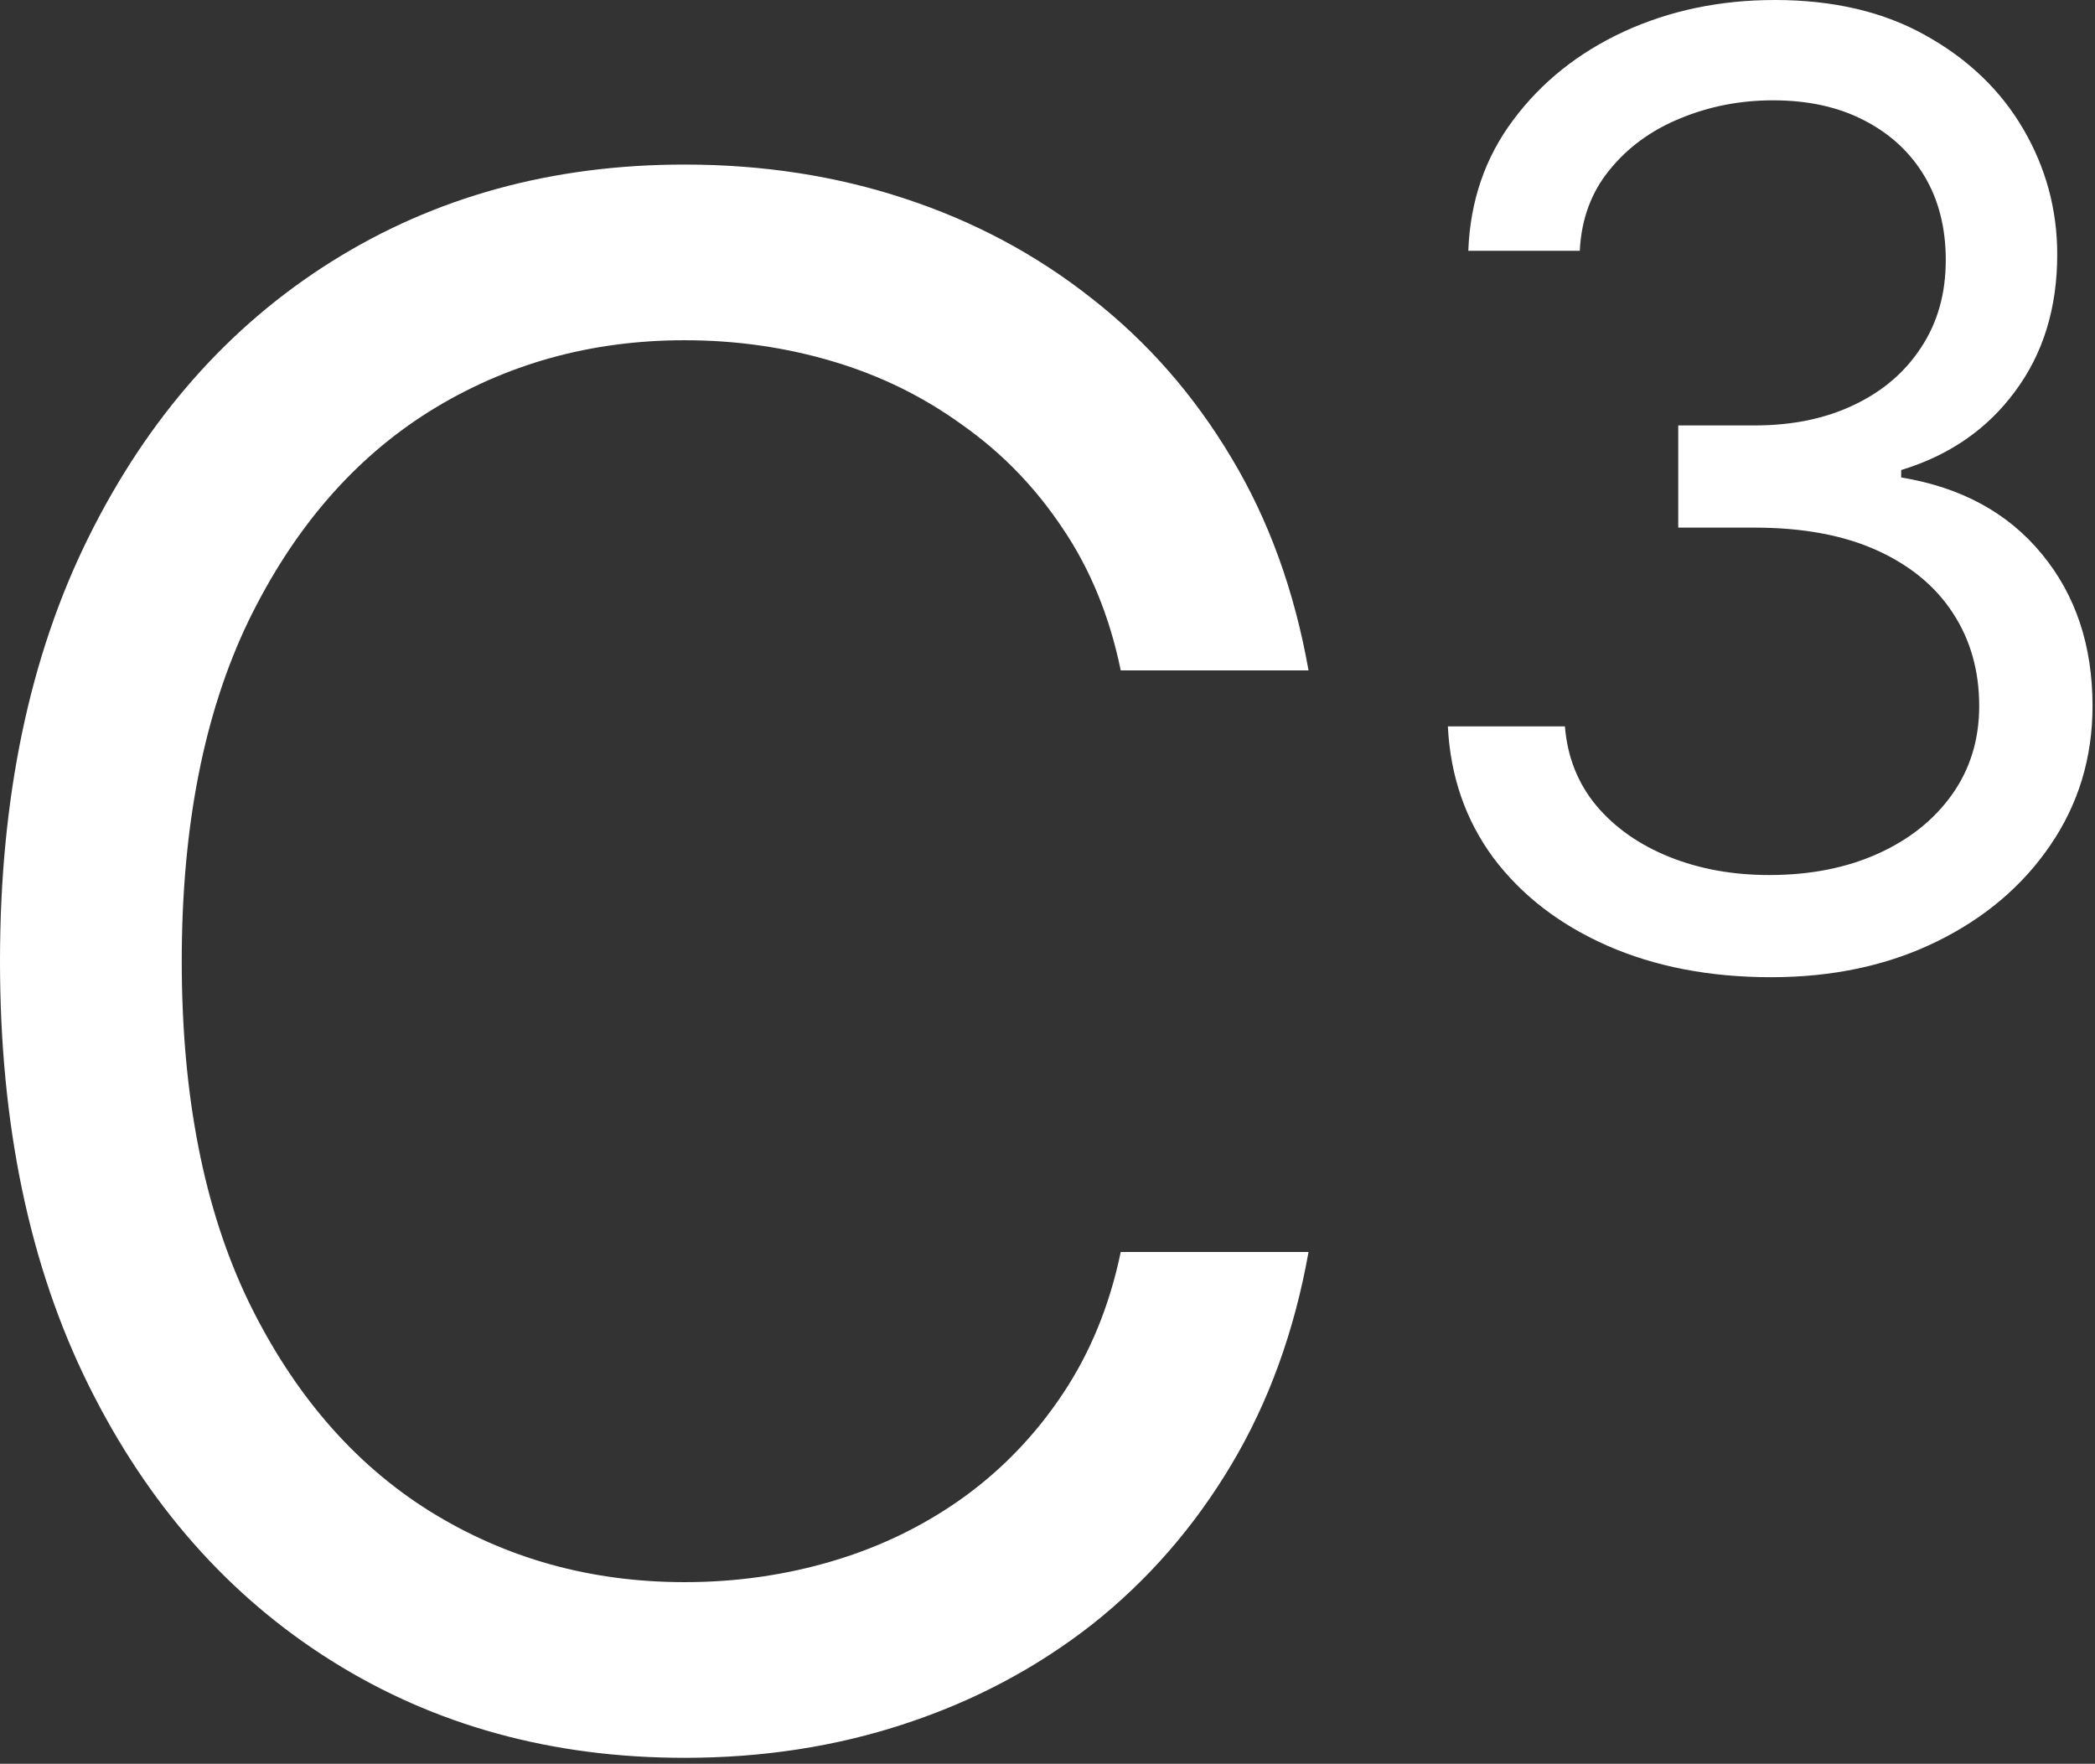
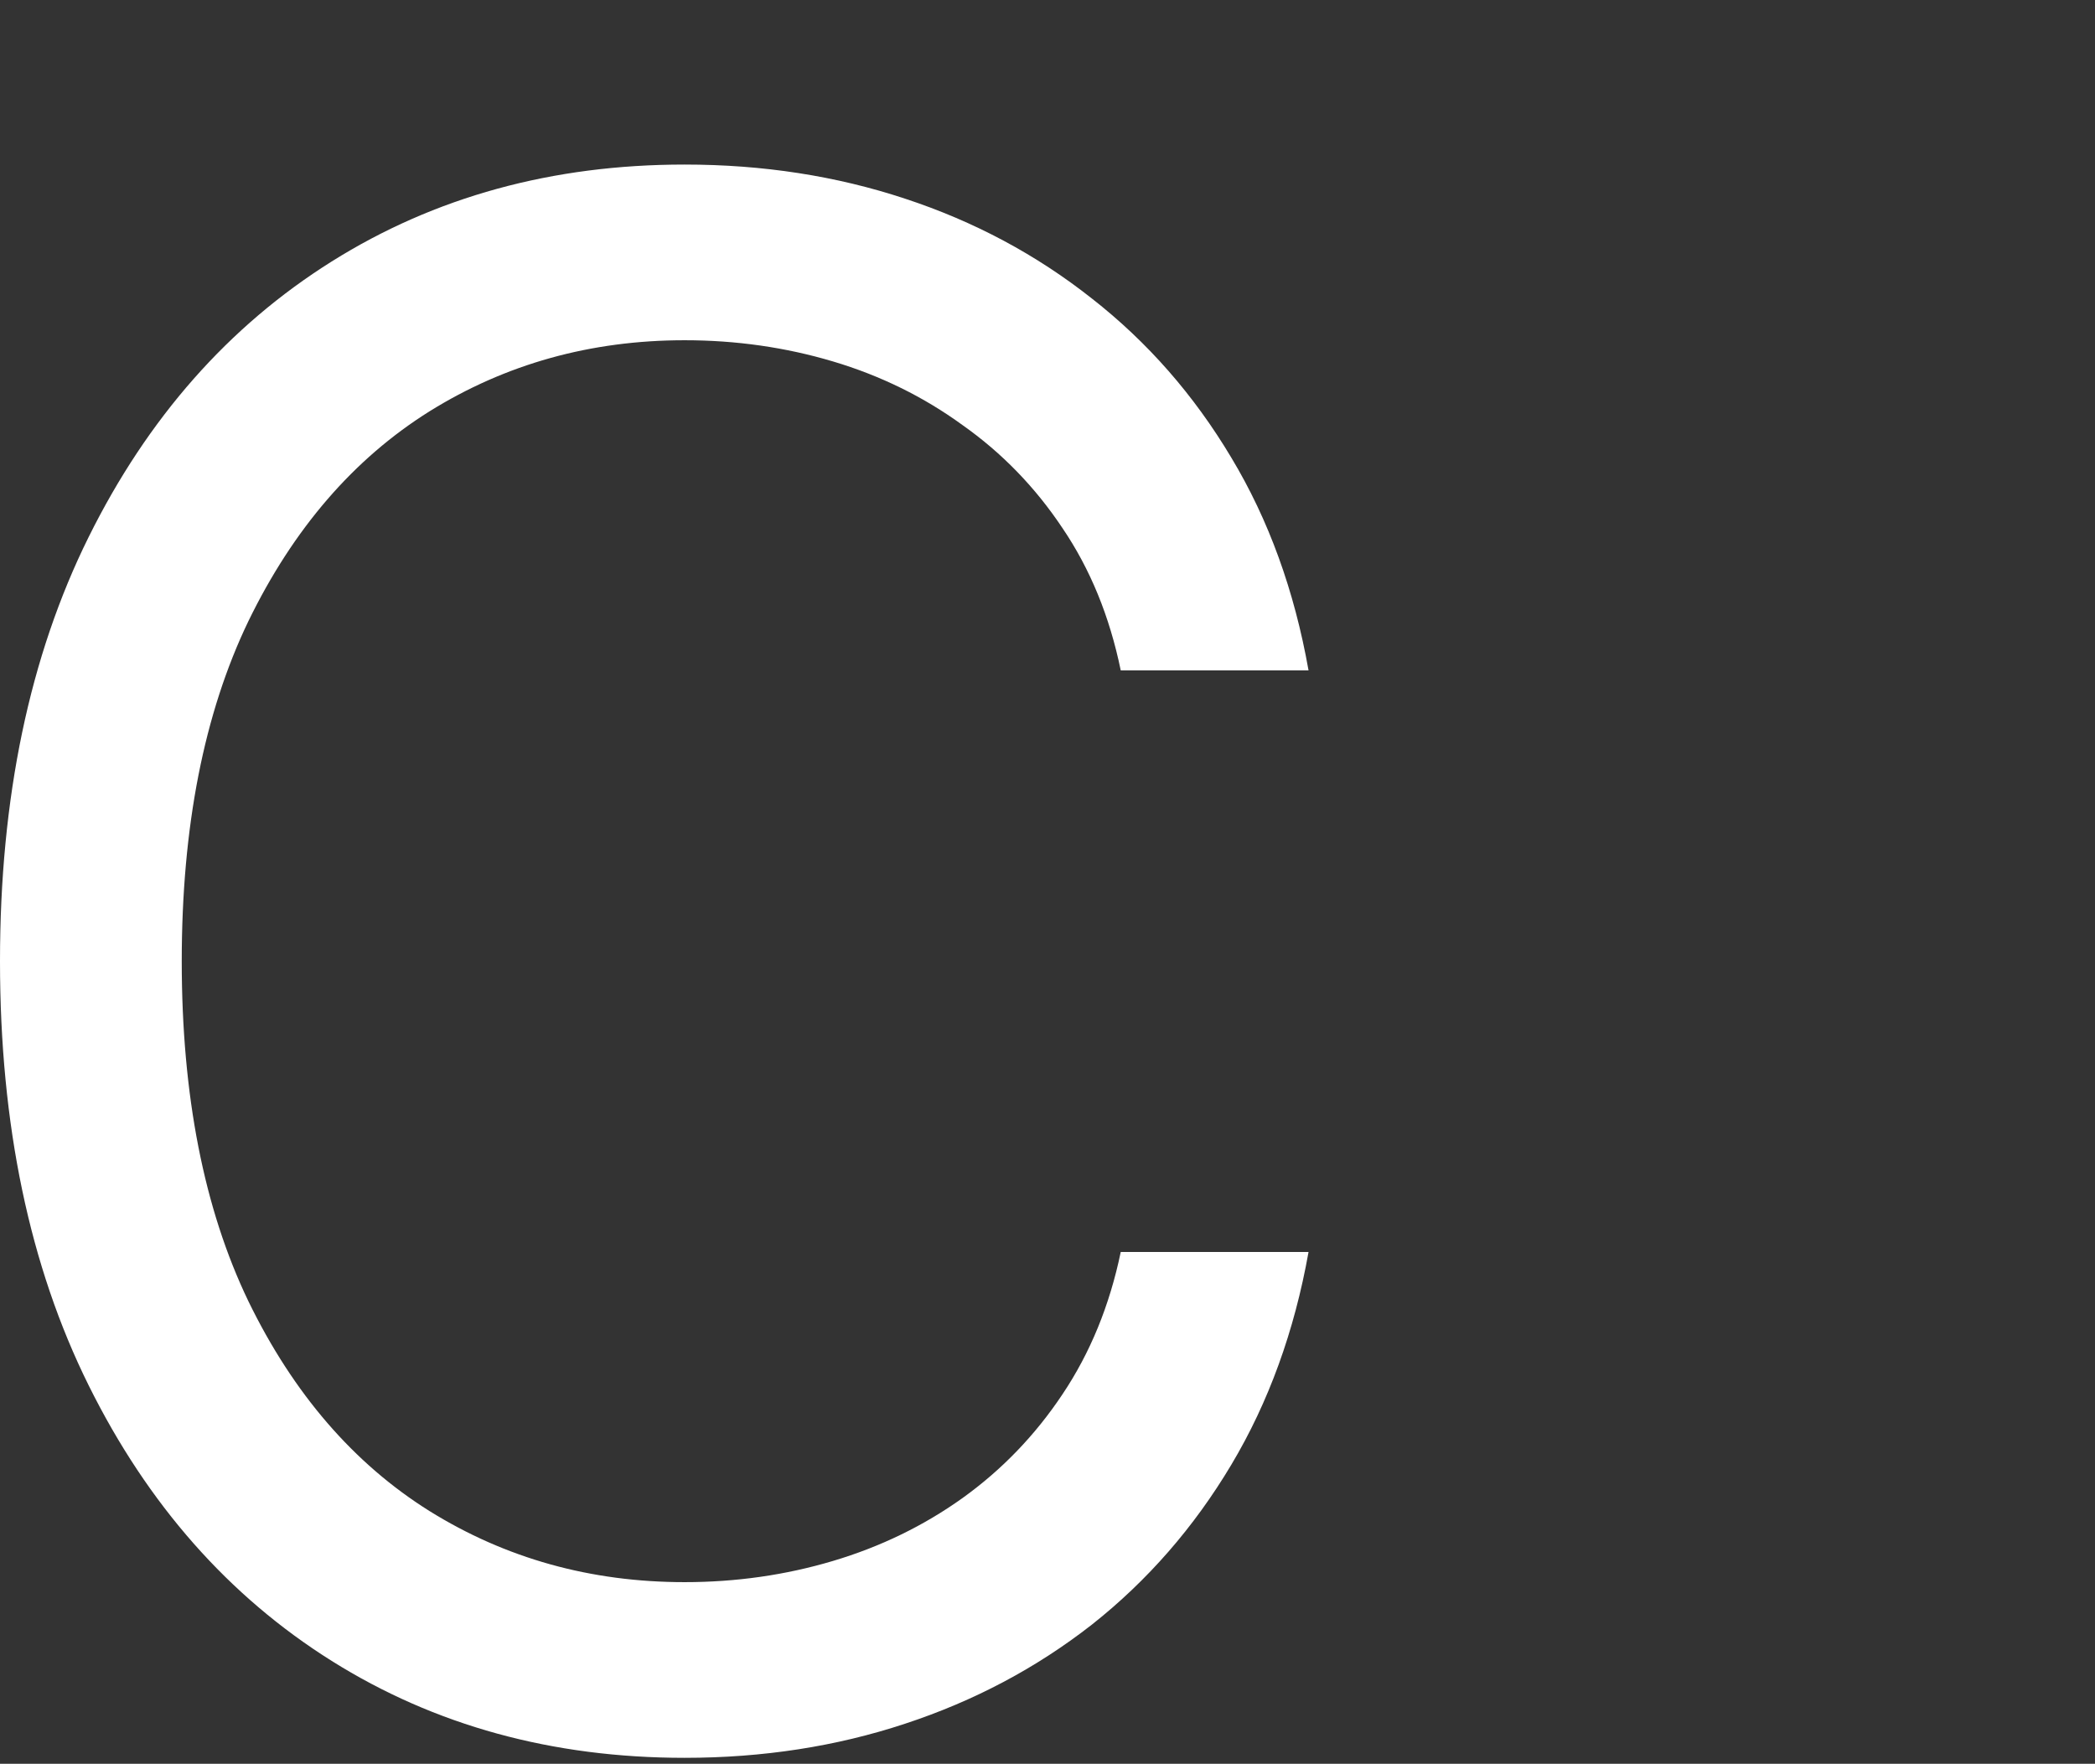
<svg xmlns="http://www.w3.org/2000/svg" width="253" height="213" viewBox="0 0 253 213" fill="none">
  <rect x="0" y="0" width="253" height="213" fill="#333333" stroke="none" />
  <path d="M158.024 80.96H135.345C134.004 74.437 131.656 68.706 128.303 63.768C125.011 58.829 120.987 54.684 116.232 51.331C111.537 47.916 106.325 45.356 100.594 43.649C94.863 41.942 88.889 41.088 82.67 41.088C71.33 41.088 61.058 43.954 51.852 49.684C42.707 55.415 35.421 63.859 29.995 75.016C24.63 86.173 21.948 99.859 21.948 116.076C21.948 132.293 24.63 145.98 29.995 157.137C35.421 168.294 42.707 176.738 51.852 182.469C61.058 188.199 71.33 191.065 82.67 191.065C88.889 191.065 94.863 190.211 100.594 188.504C106.325 186.797 111.537 184.267 116.232 180.914C120.987 177.5 125.011 173.324 128.303 168.385C131.656 163.386 134.004 157.655 135.345 151.193H158.024C156.317 160.765 153.208 169.33 148.696 176.89C144.185 184.45 138.576 190.882 131.87 196.186C125.163 201.429 117.634 205.422 109.282 208.166C100.99 210.909 92.12 212.281 82.67 212.281C66.697 212.281 52.492 208.379 40.055 200.576C27.618 192.772 17.833 181.676 10.7 167.288C3.567 152.9 0 135.83 0 116.076C0 96.323 3.567 79.253 10.7 64.865C17.833 50.477 27.618 39.381 40.055 31.578C52.492 23.774 66.697 19.872 82.67 19.872C92.12 19.872 100.99 21.244 109.282 23.987C117.634 26.731 125.163 30.754 131.87 36.059C138.576 41.302 144.185 47.703 148.696 55.263C153.208 62.762 156.317 71.327 158.024 80.96Z" fill="white" />
-   <path d="M213.888 118.011C206.485 118.011 199.885 116.74 194.089 114.197C188.331 111.654 183.75 108.121 180.347 103.596C176.982 99.034 175.15 93.743 174.85 87.723H188.985C189.284 91.425 190.555 94.622 192.799 97.314C195.042 99.969 197.978 102.026 201.605 103.484C205.232 104.942 209.252 105.671 213.664 105.671C218.6 105.671 222.975 104.811 226.789 103.091C230.603 101.371 233.594 98.978 235.763 95.912C237.932 92.846 239.016 89.293 239.016 85.255C239.016 81.03 237.969 77.309 235.875 74.093C233.781 70.84 230.715 68.297 226.677 66.465C222.638 64.633 217.702 63.717 211.869 63.717H202.671V51.377H211.869C216.431 51.377 220.432 50.555 223.872 48.909C227.35 47.264 230.061 44.946 232.005 41.954C233.987 38.963 234.978 35.448 234.978 31.41C234.978 27.521 234.118 24.137 232.398 21.258C230.678 18.378 228.247 16.135 225.106 14.527C222.003 12.919 218.338 12.115 214.113 12.115C210.149 12.115 206.41 12.844 202.895 14.303C199.417 15.724 196.576 17.799 194.369 20.529C192.163 23.221 190.967 26.474 190.78 30.288H177.318C177.543 24.268 179.356 18.995 182.759 14.471C186.162 9.909 190.611 6.357 196.108 3.814C201.642 1.271 207.719 0 214.337 0C221.442 0 227.537 1.44 232.622 4.319C237.707 7.161 241.615 10.919 244.345 15.593C247.074 20.267 248.439 25.315 248.439 30.737C248.439 37.206 246.738 42.721 243.335 47.283C239.97 51.845 235.389 55.004 229.593 56.762V57.659C236.847 58.856 242.512 61.941 246.588 66.914C250.664 71.85 252.702 77.963 252.702 85.255C252.702 91.5 251 97.108 247.598 102.082C244.232 107.017 239.633 110.906 233.8 113.748C227.967 116.59 221.329 118.011 213.888 118.011Z" fill="white" />
</svg>